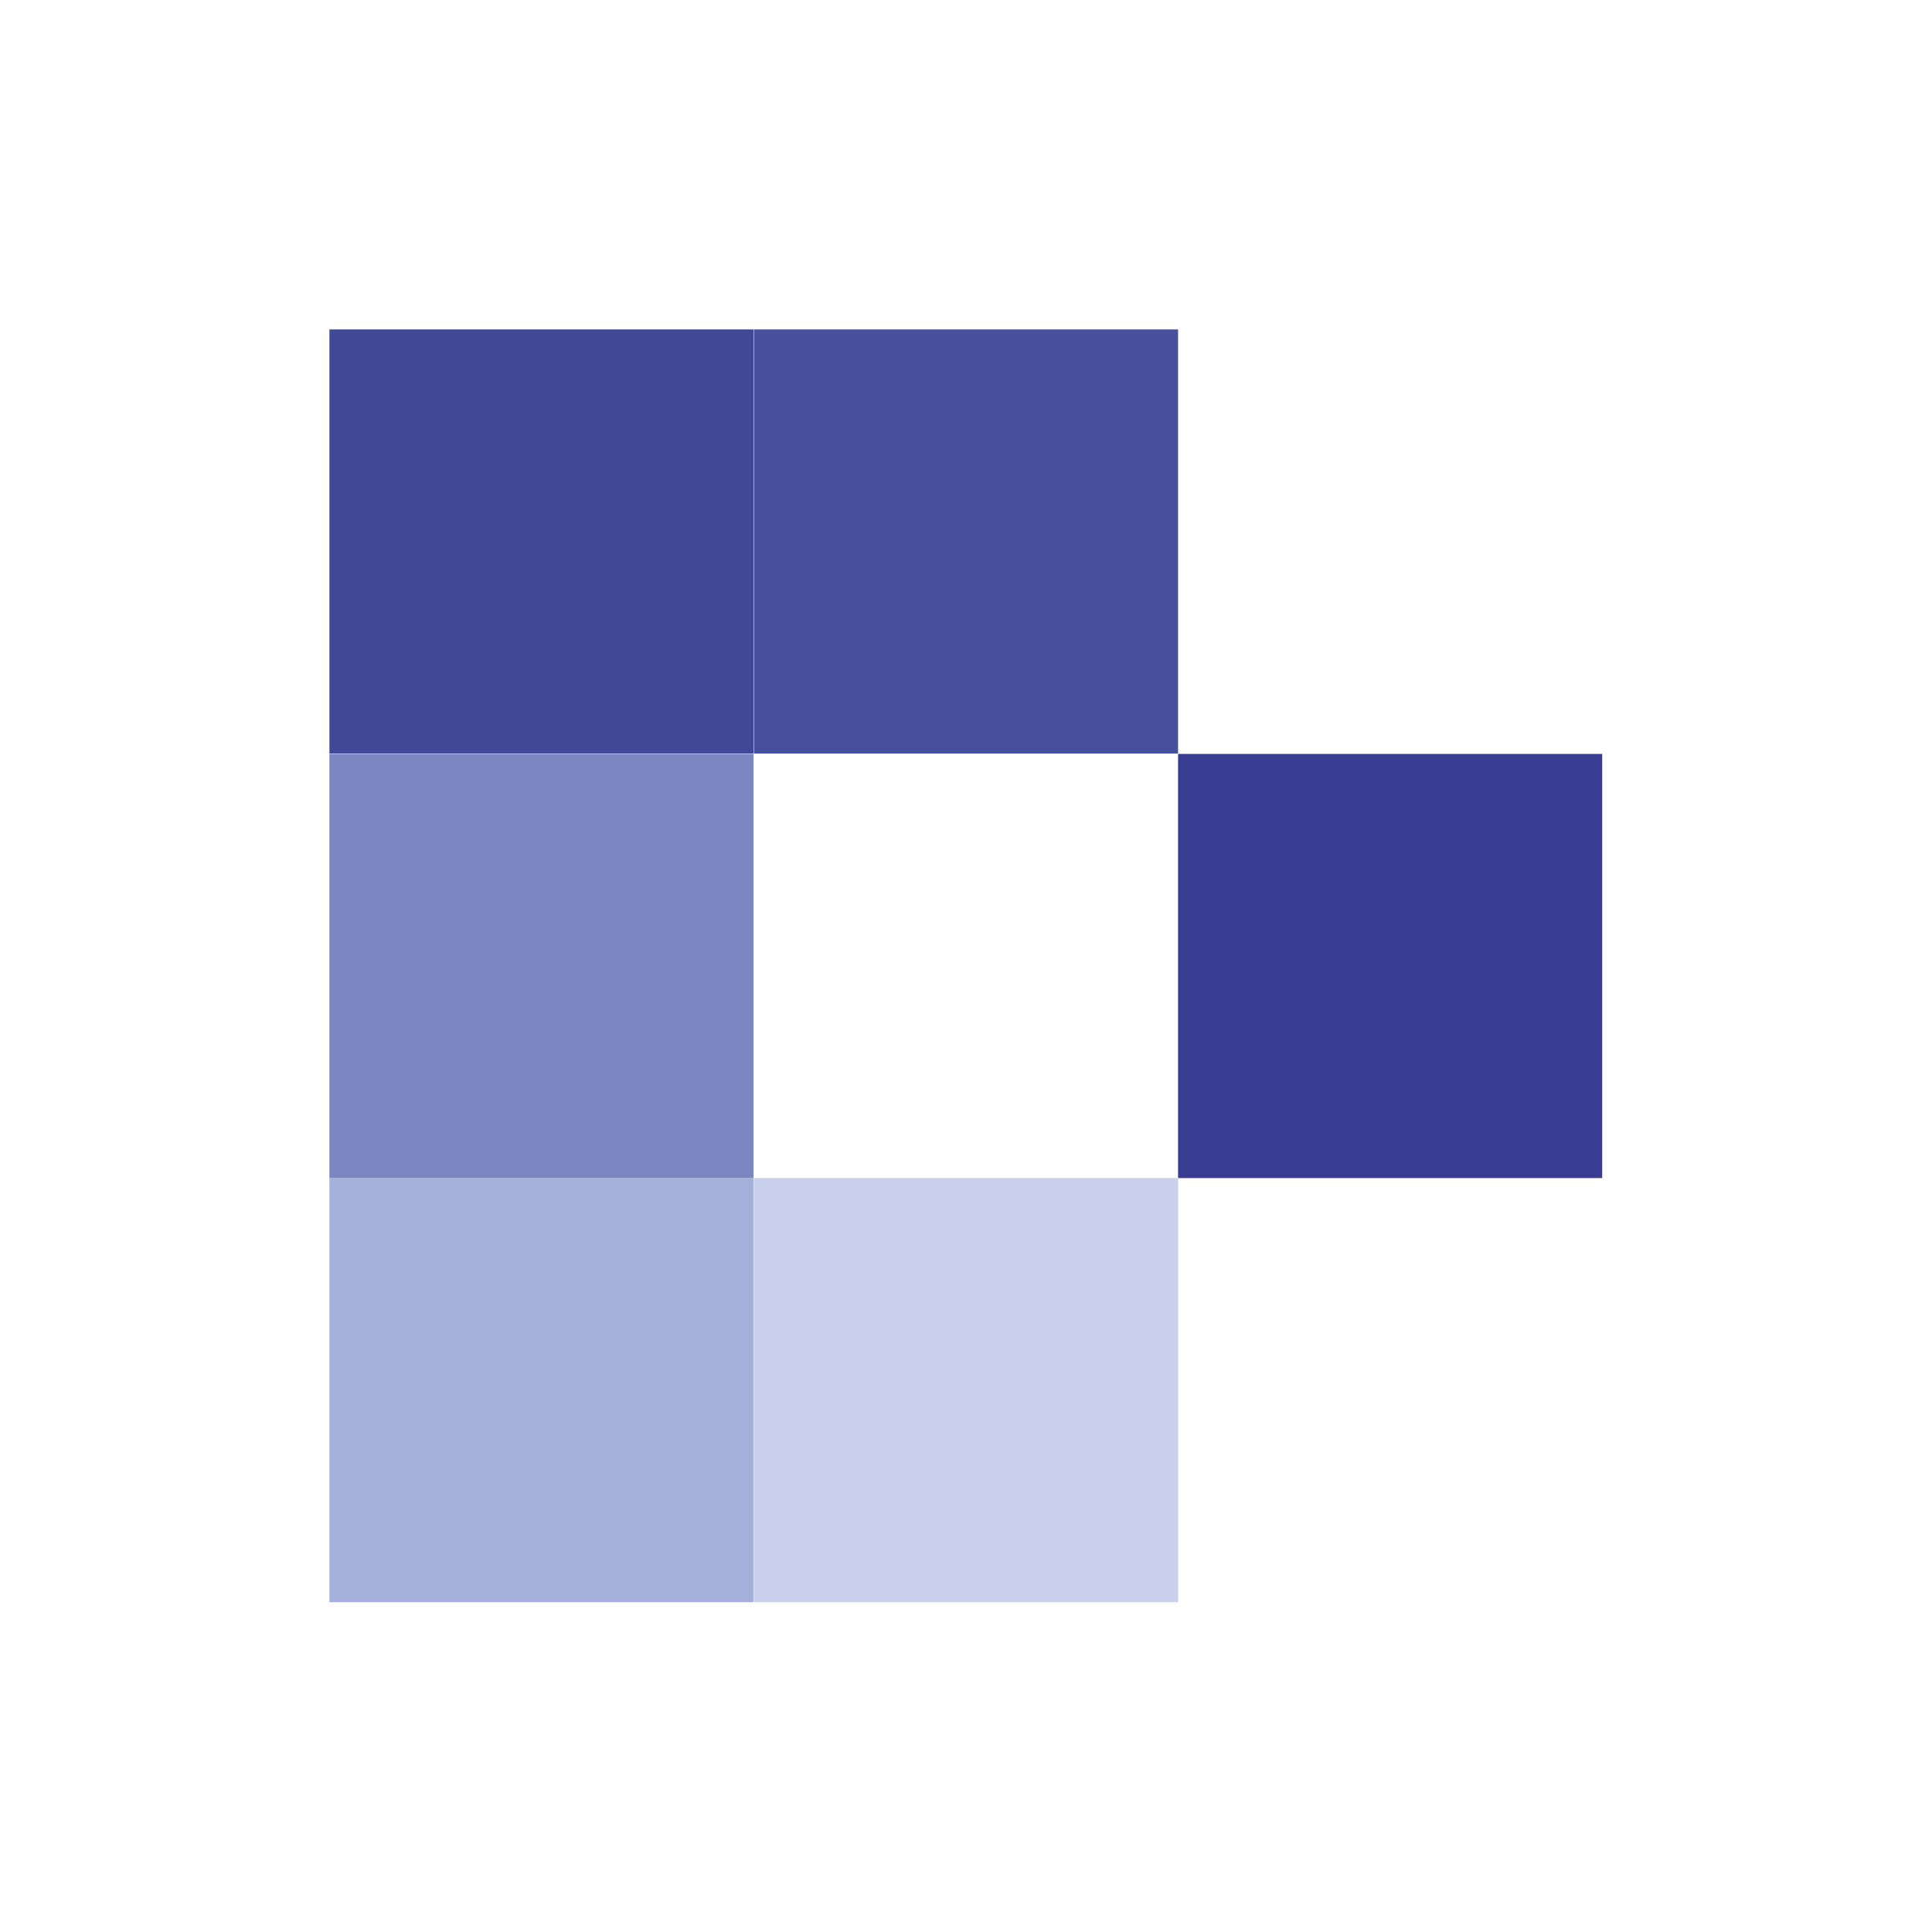
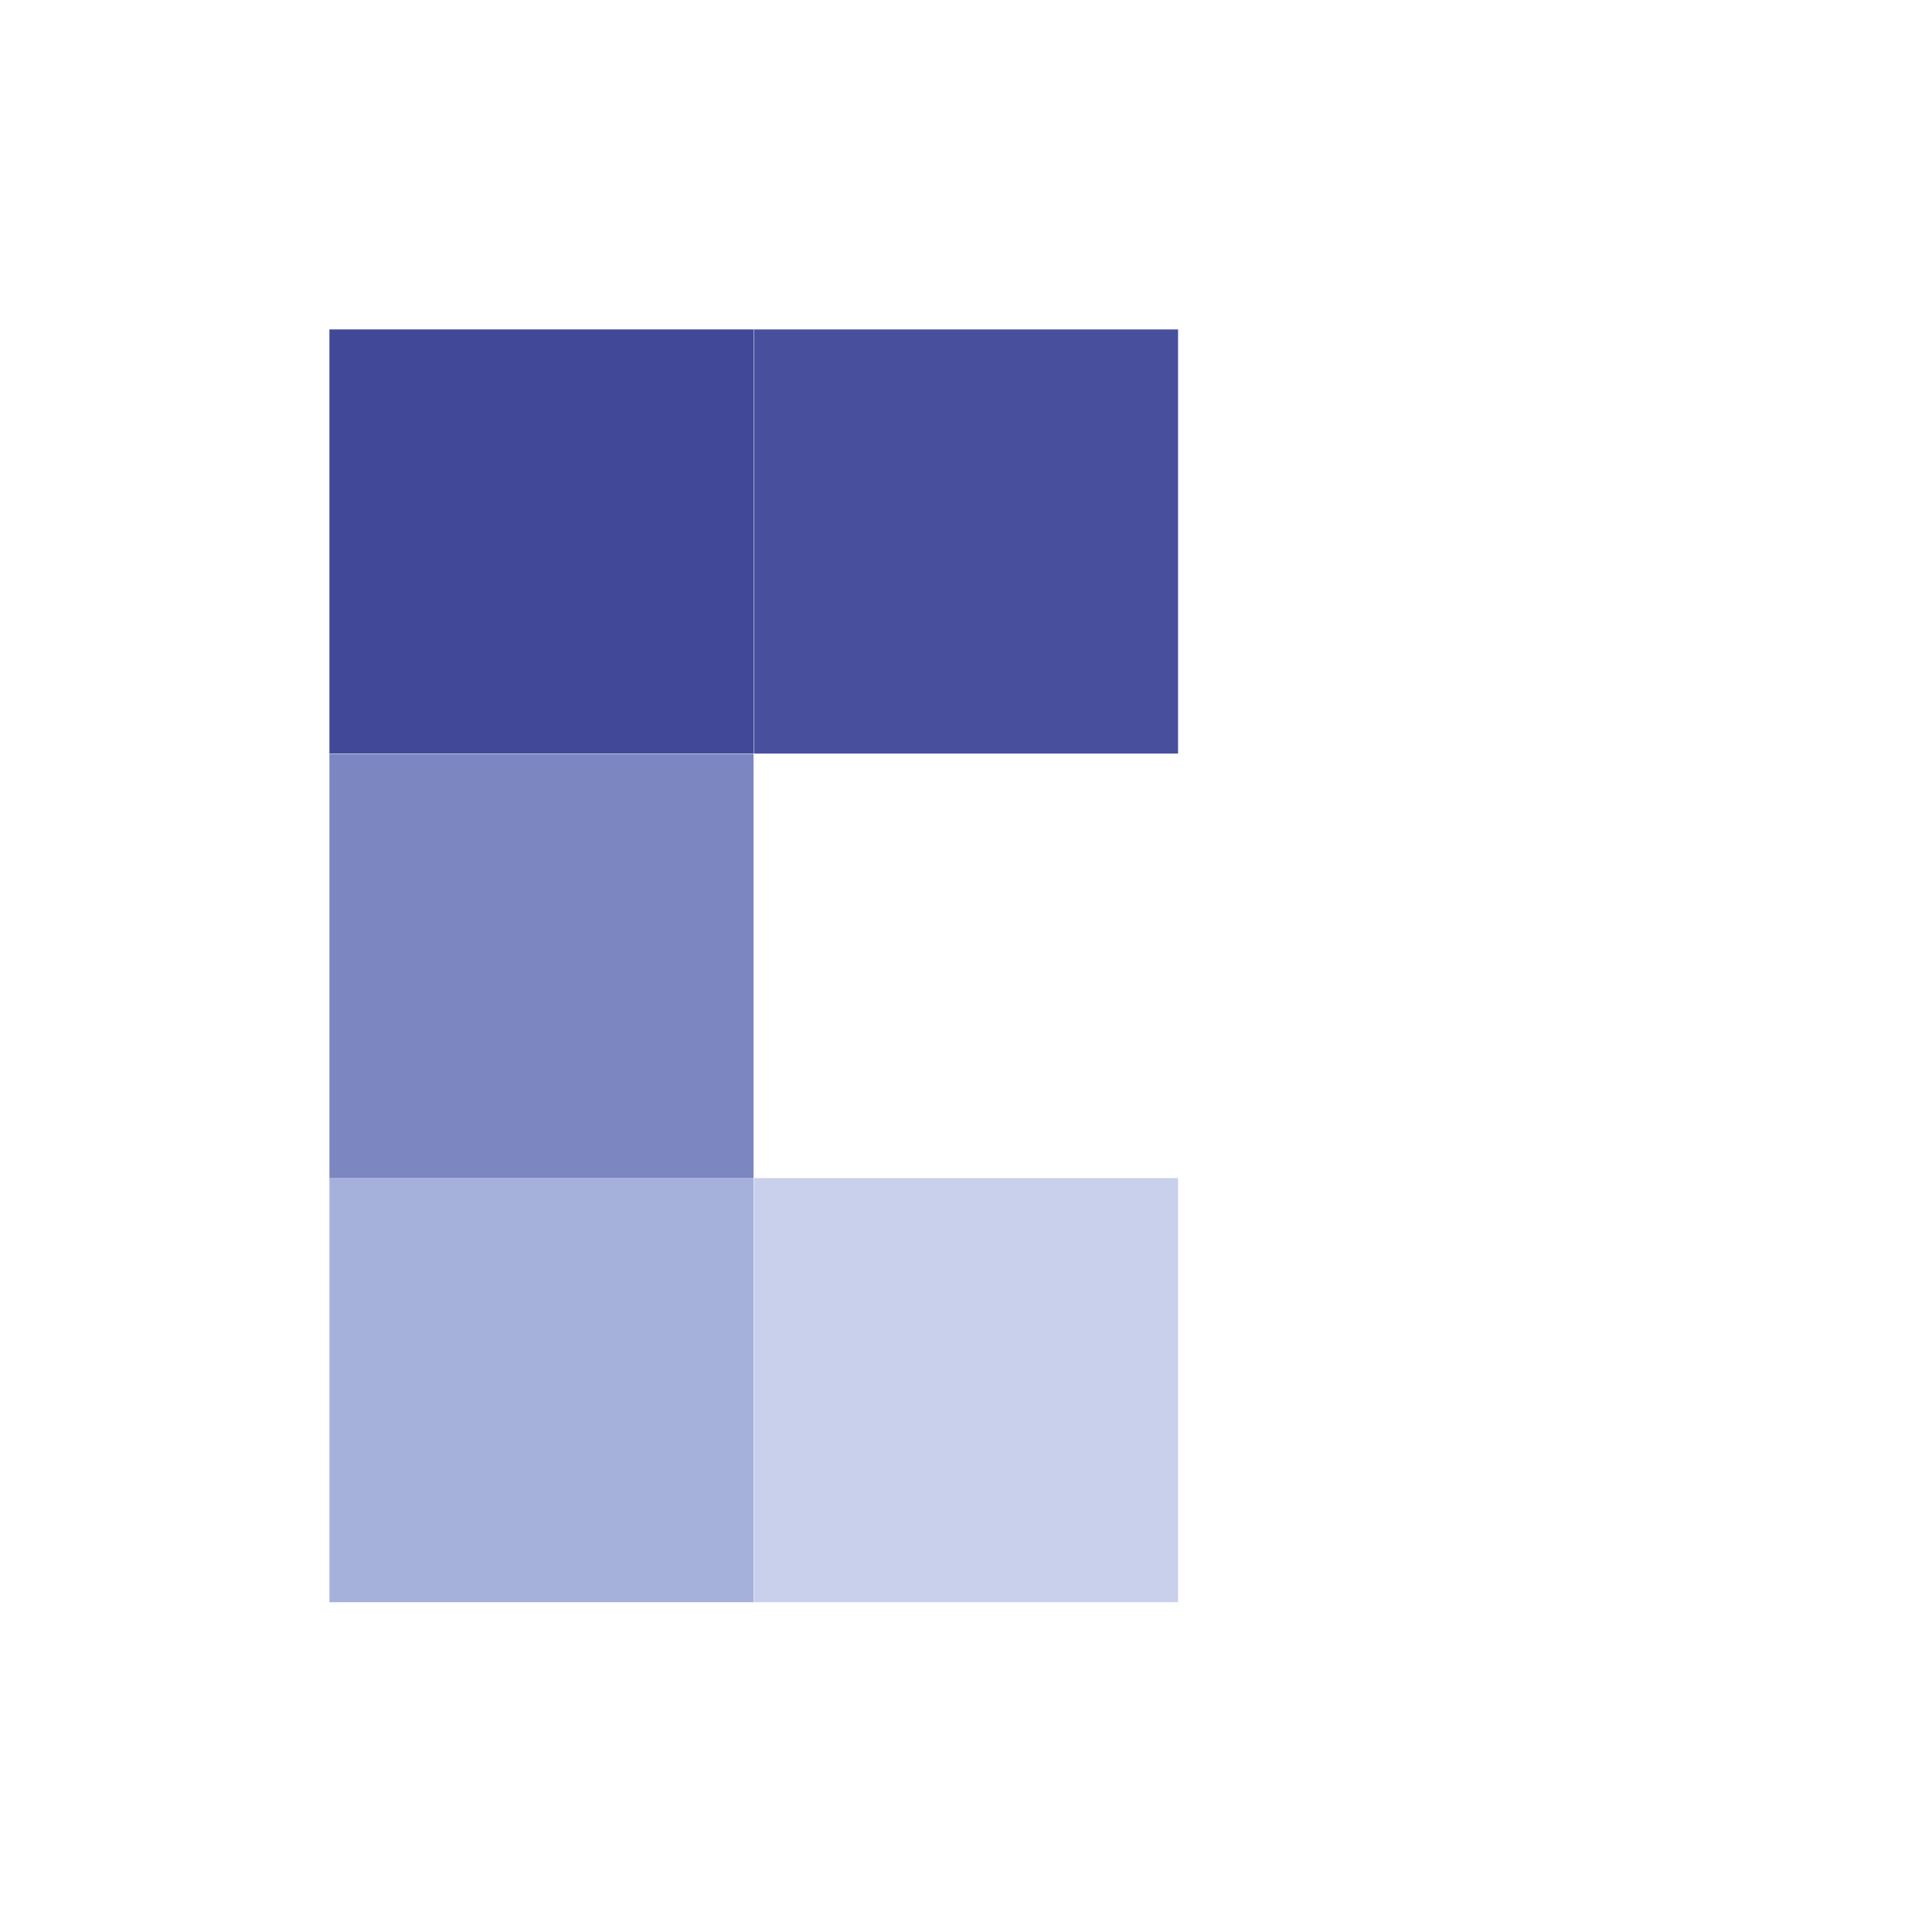
<svg xmlns="http://www.w3.org/2000/svg" id="Calque_1" x="0px" y="0px" viewBox="0 0 512 512" style="enable-background:new 0 0 512 512;" xml:space="preserve">
  <style type="text/css">	.st0{fill:#FFFFFF;}	.st1{fill:#C8D0EB;}	.st2{fill:#A6B1DB;}	.st3{fill:#7C86C1;}	.st4{fill:#48509E;}	.st5{fill:#424898;}	.st6{fill:#393C90;}</style>
  <rect class="st0" width="512" height="512" />
  <rect x="199.8" y="312.2" class="st1" width="112.4" height="112.4" />
  <rect x="87.3" y="312.2" class="st2" width="112.4" height="112.4" />
  <rect x="87.3" y="199.8" class="st3" width="112.4" height="112.4" />
  <rect x="199.8" y="87.3" class="st4" width="112.4" height="112.4" />
  <path class="st5" d="M87.3,87.3h112.4v112.4H87.3V87.3z" />
-   <rect x="312.2" y="199.8" class="st6" width="112.4" height="112.4" />
</svg>